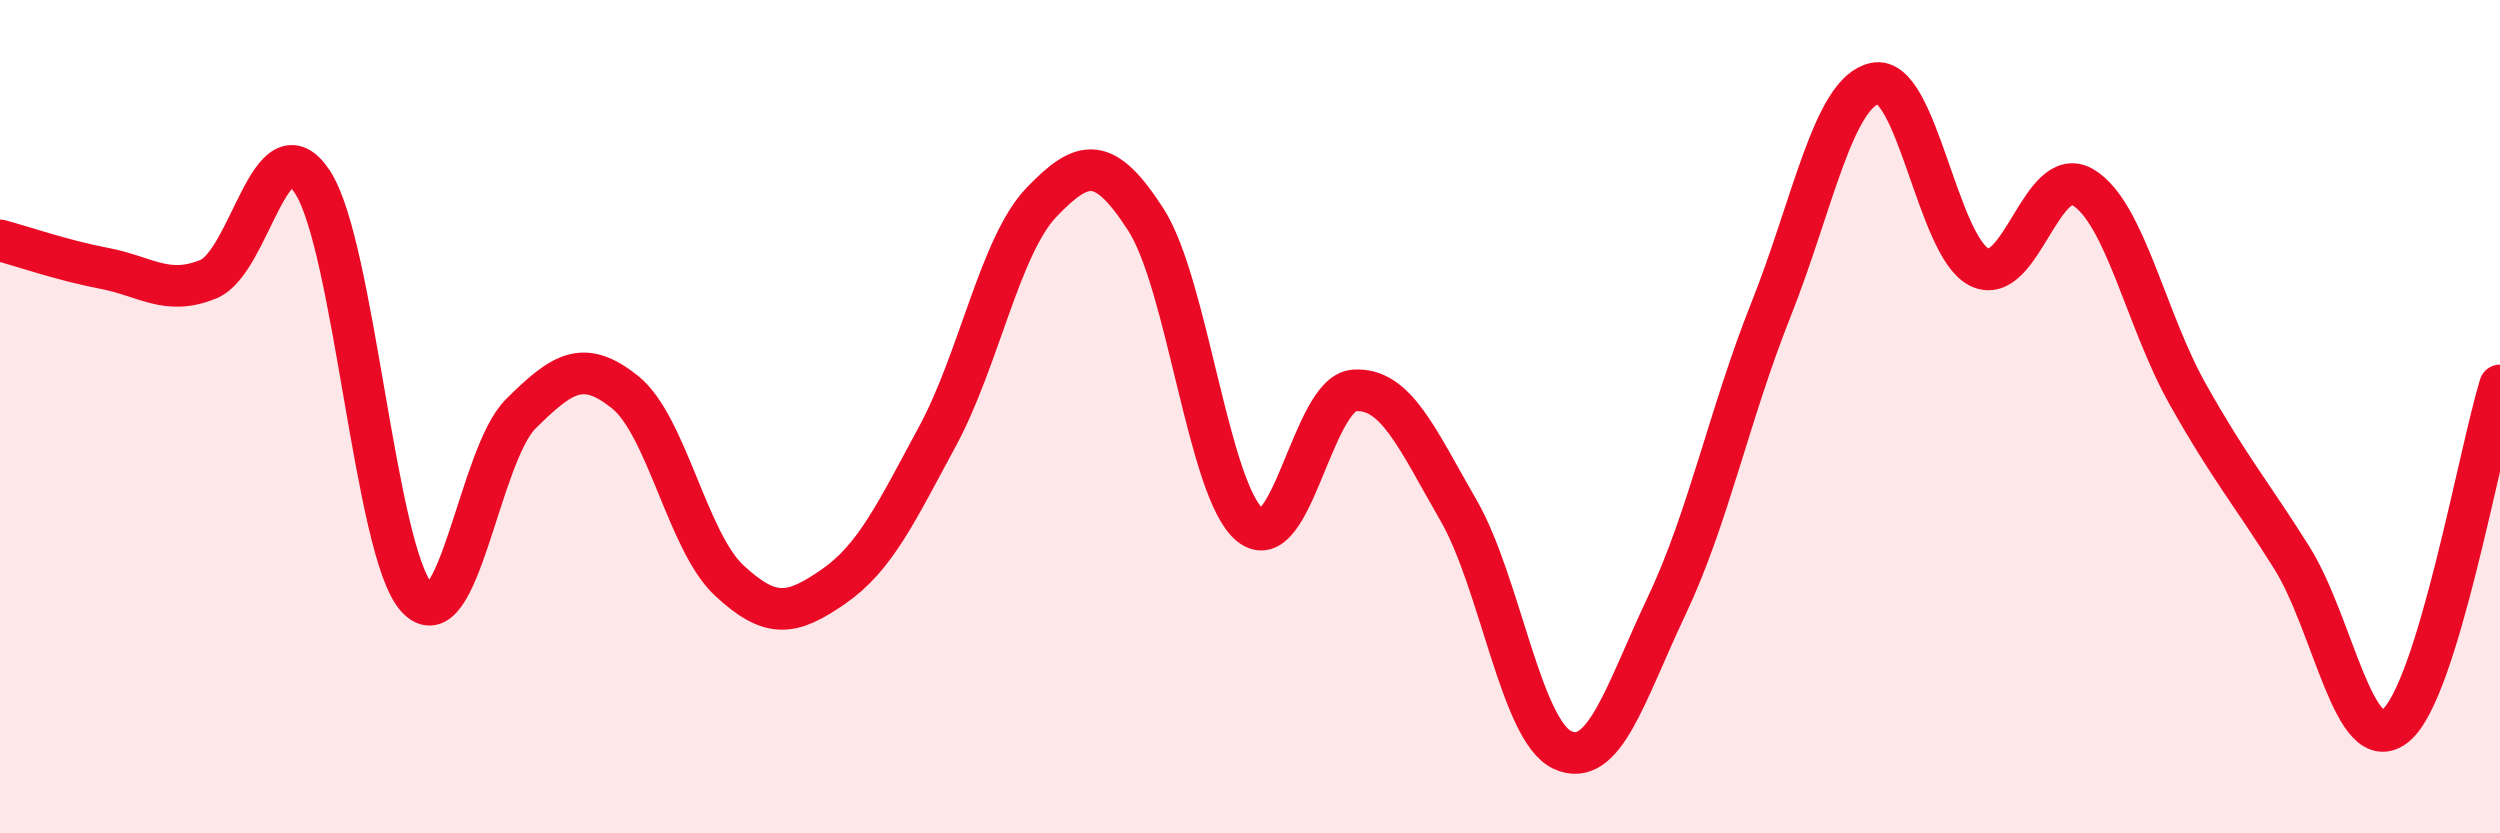
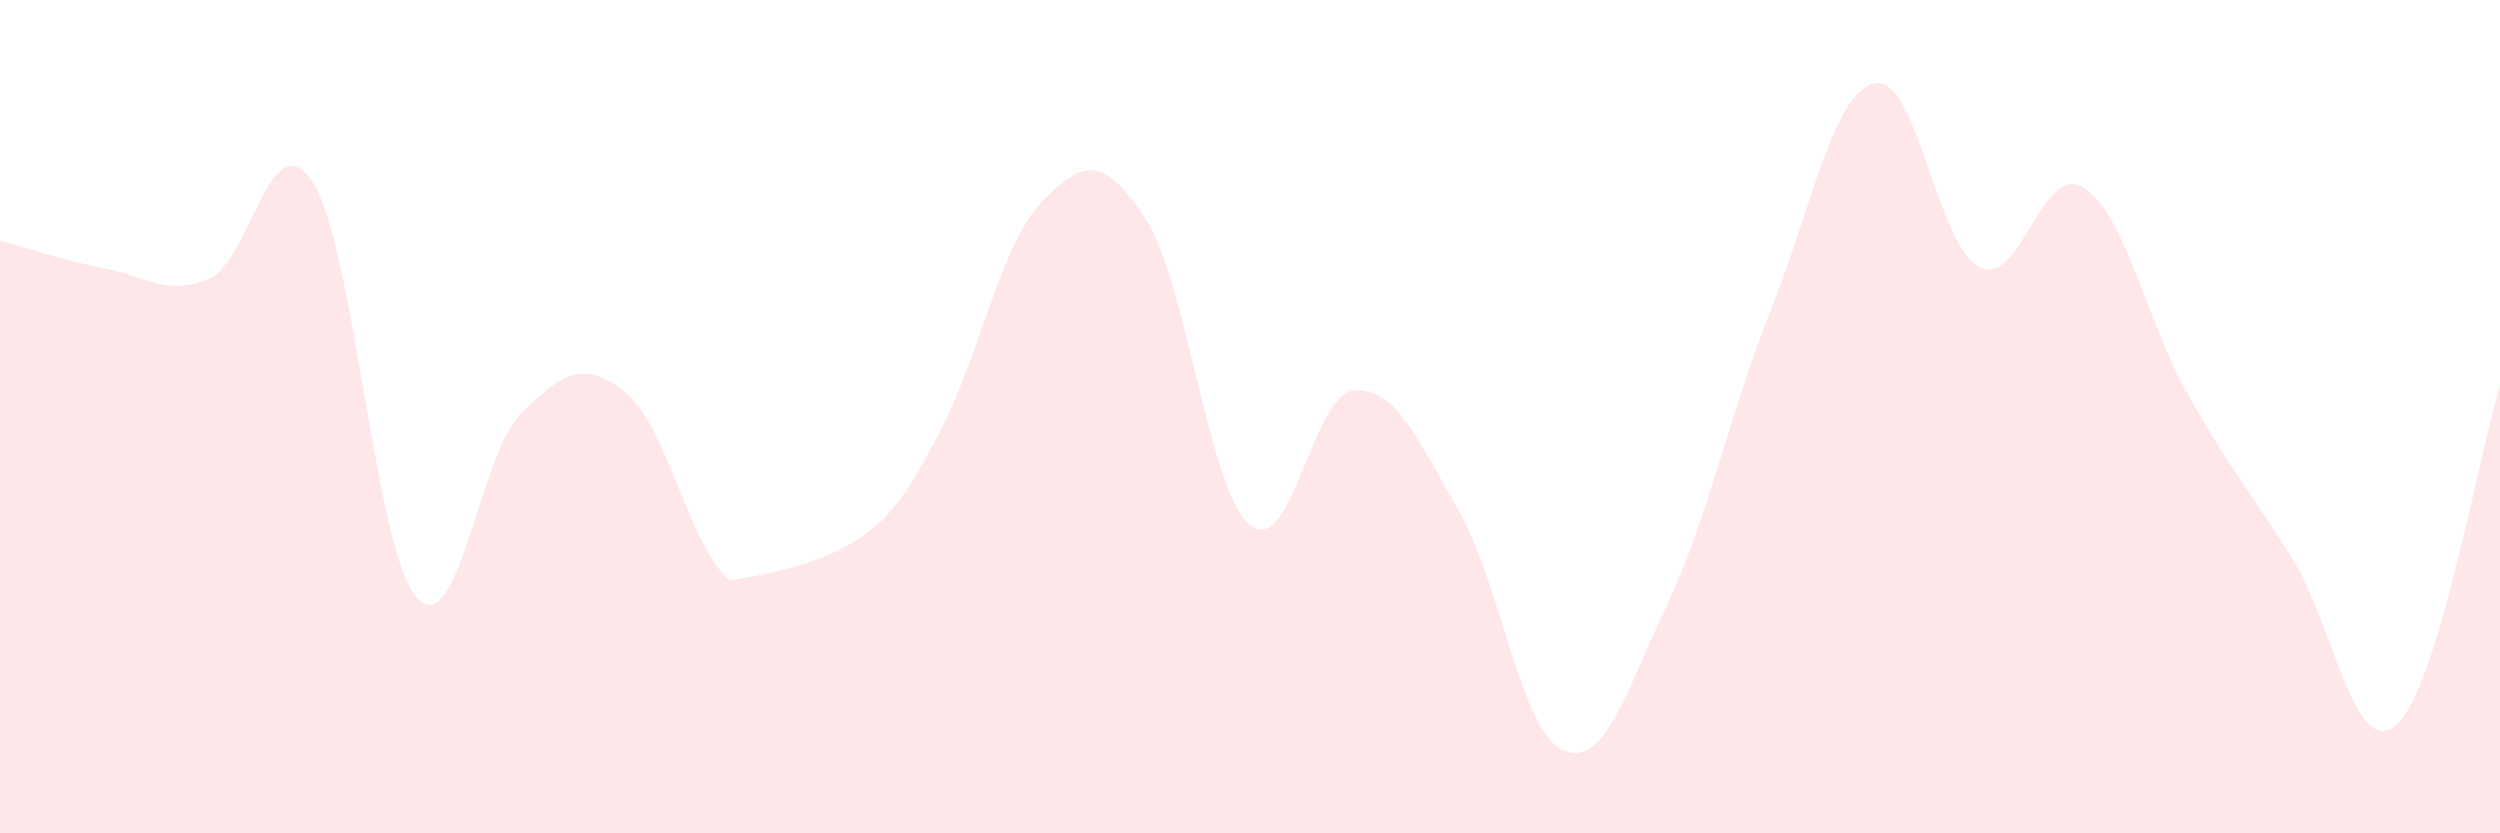
<svg xmlns="http://www.w3.org/2000/svg" width="60" height="20" viewBox="0 0 60 20">
-   <path d="M 0,5.77 C 0.5,5.9 1.5,6.25 2.5,6.44 C 3.5,6.63 4,7.11 5,6.7 C 6,6.29 6.5,2.84 7.5,4.37 C 8.5,5.9 9,13.23 10,14.34 C 11,15.45 11.5,10.92 12.5,9.93 C 13.5,8.94 14,8.61 15,9.41 C 16,10.21 16.5,13 17.5,13.93 C 18.5,14.86 19,14.77 20,14.08 C 21,13.39 21.5,12.32 22.5,10.47 C 23.5,8.62 24,5.89 25,4.85 C 26,3.81 26.5,3.72 27.5,5.27 C 28.5,6.82 29,11.78 30,12.6 C 31,13.42 31.5,9.44 32.5,9.37 C 33.5,9.3 34,10.51 35,12.24 C 36,13.97 36.5,17.54 37.5,18 C 38.5,18.46 39,16.65 40,14.54 C 41,12.43 41.5,9.95 42.5,7.44 C 43.5,4.93 44,2.21 45,2 C 46,1.79 46.5,5.91 47.5,6.41 C 48.5,6.91 49,3.89 50,4.5 C 51,5.11 51.5,7.67 52.5,9.45 C 53.5,11.23 54,11.79 55,13.38 C 56,14.97 56.5,18.24 57.5,17.41 C 58.5,16.58 59.5,10.88 60,9.25L60 20L0 20Z" fill="#EB0A25" opacity="0.1" stroke-linecap="round" stroke-linejoin="round" />
-   <path d="M 0,5.77 C 0.5,5.9 1.5,6.25 2.5,6.44 C 3.5,6.63 4,7.11 5,6.7 C 6,6.29 6.5,2.84 7.5,4.37 C 8.5,5.9 9,13.23 10,14.34 C 11,15.45 11.5,10.92 12.5,9.93 C 13.5,8.94 14,8.61 15,9.41 C 16,10.21 16.5,13 17.5,13.93 C 18.5,14.86 19,14.77 20,14.08 C 21,13.39 21.5,12.32 22.5,10.47 C 23.5,8.62 24,5.89 25,4.85 C 26,3.81 26.5,3.72 27.5,5.27 C 28.5,6.82 29,11.78 30,12.6 C 31,13.42 31.5,9.44 32.5,9.37 C 33.5,9.3 34,10.51 35,12.24 C 36,13.97 36.5,17.54 37.5,18 C 38.5,18.46 39,16.65 40,14.54 C 41,12.43 41.5,9.95 42.5,7.44 C 43.5,4.93 44,2.21 45,2 C 46,1.79 46.5,5.91 47.5,6.41 C 48.5,6.91 49,3.89 50,4.5 C 51,5.11 51.5,7.67 52.5,9.45 C 53.5,11.23 54,11.79 55,13.38 C 56,14.97 56.5,18.24 57.5,17.41 C 58.5,16.58 59.5,10.88 60,9.25" stroke="#EB0A25" stroke-width="1" fill="none" stroke-linecap="round" stroke-linejoin="round" />
+   <path d="M 0,5.77 C 0.5,5.9 1.5,6.25 2.5,6.44 C 3.5,6.63 4,7.11 5,6.7 C 6,6.29 6.5,2.84 7.5,4.37 C 8.5,5.9 9,13.23 10,14.34 C 11,15.45 11.5,10.92 12.5,9.93 C 13.5,8.94 14,8.61 15,9.41 C 16,10.21 16.5,13 17.5,13.93 C 21,13.39 21.5,12.32 22.5,10.47 C 23.5,8.62 24,5.89 25,4.85 C 26,3.81 26.5,3.72 27.5,5.27 C 28.5,6.82 29,11.78 30,12.6 C 31,13.42 31.5,9.44 32.5,9.37 C 33.5,9.3 34,10.51 35,12.24 C 36,13.97 36.5,17.54 37.5,18 C 38.5,18.46 39,16.65 40,14.54 C 41,12.43 41.5,9.95 42.5,7.44 C 43.5,4.93 44,2.21 45,2 C 46,1.79 46.5,5.91 47.5,6.41 C 48.5,6.91 49,3.89 50,4.5 C 51,5.11 51.5,7.67 52.5,9.45 C 53.5,11.23 54,11.79 55,13.38 C 56,14.97 56.5,18.24 57.5,17.41 C 58.5,16.58 59.5,10.88 60,9.25L60 20L0 20Z" fill="#EB0A25" opacity="0.1" stroke-linecap="round" stroke-linejoin="round" />
</svg>